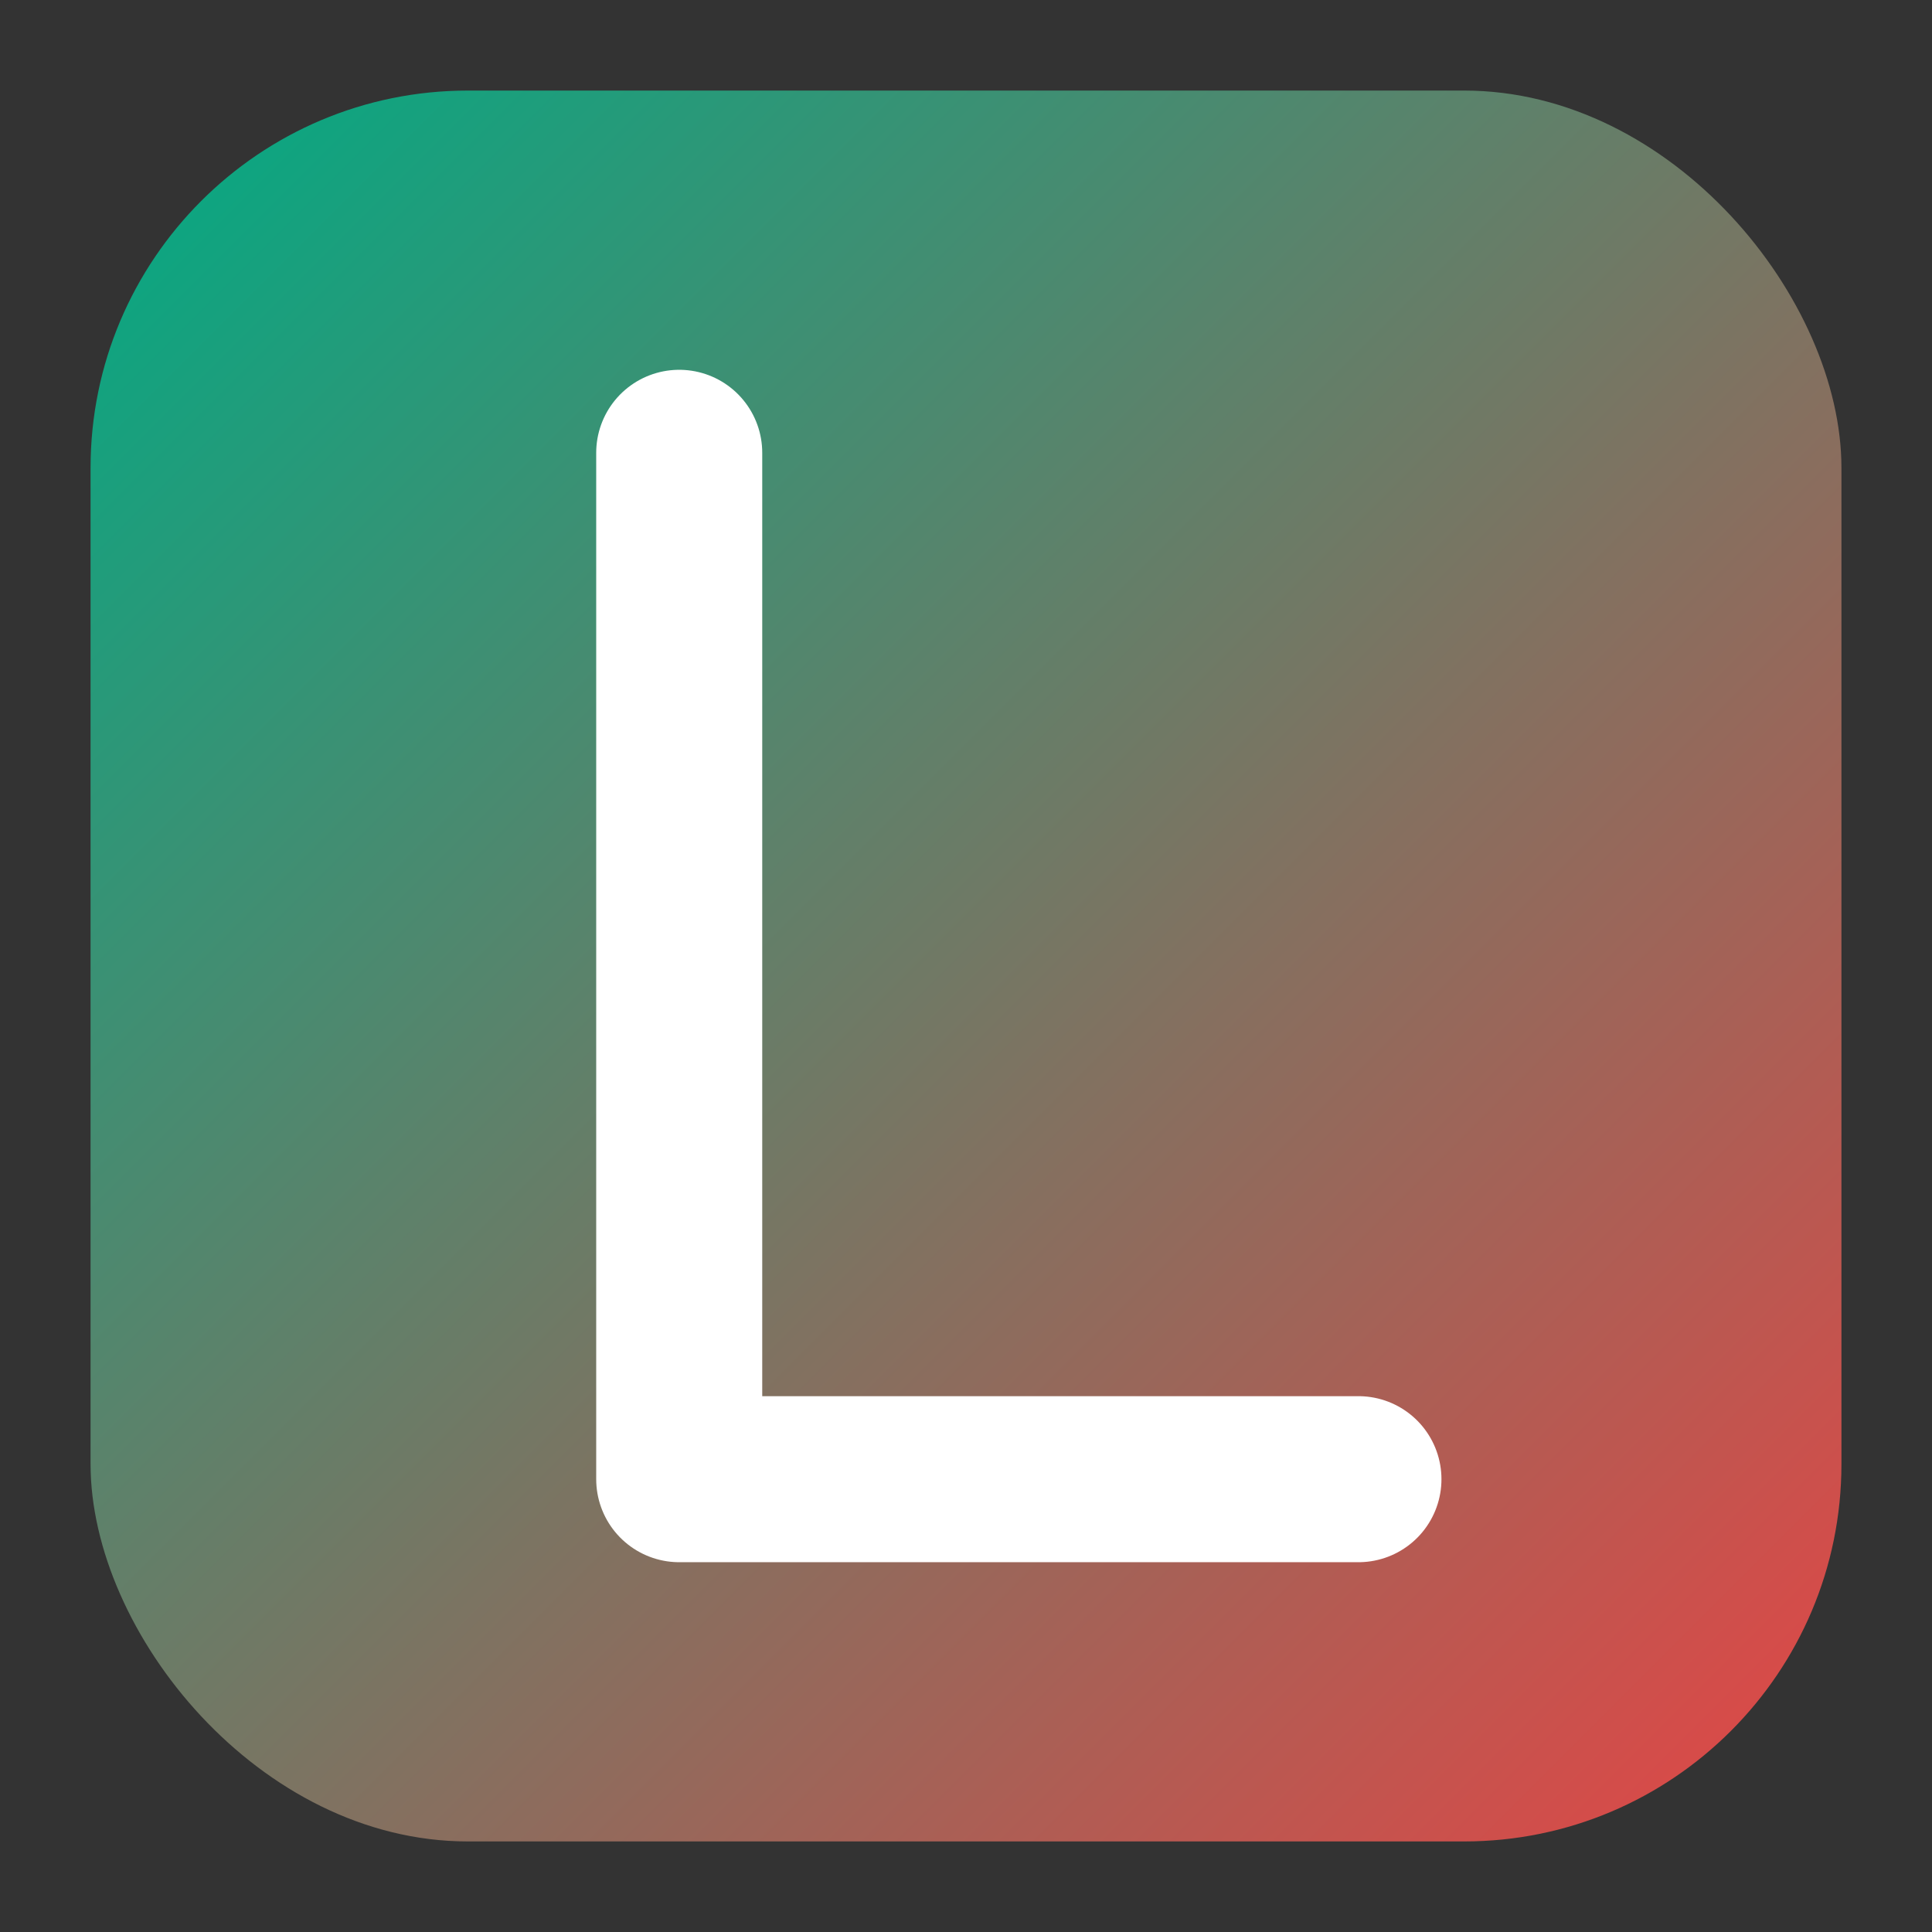
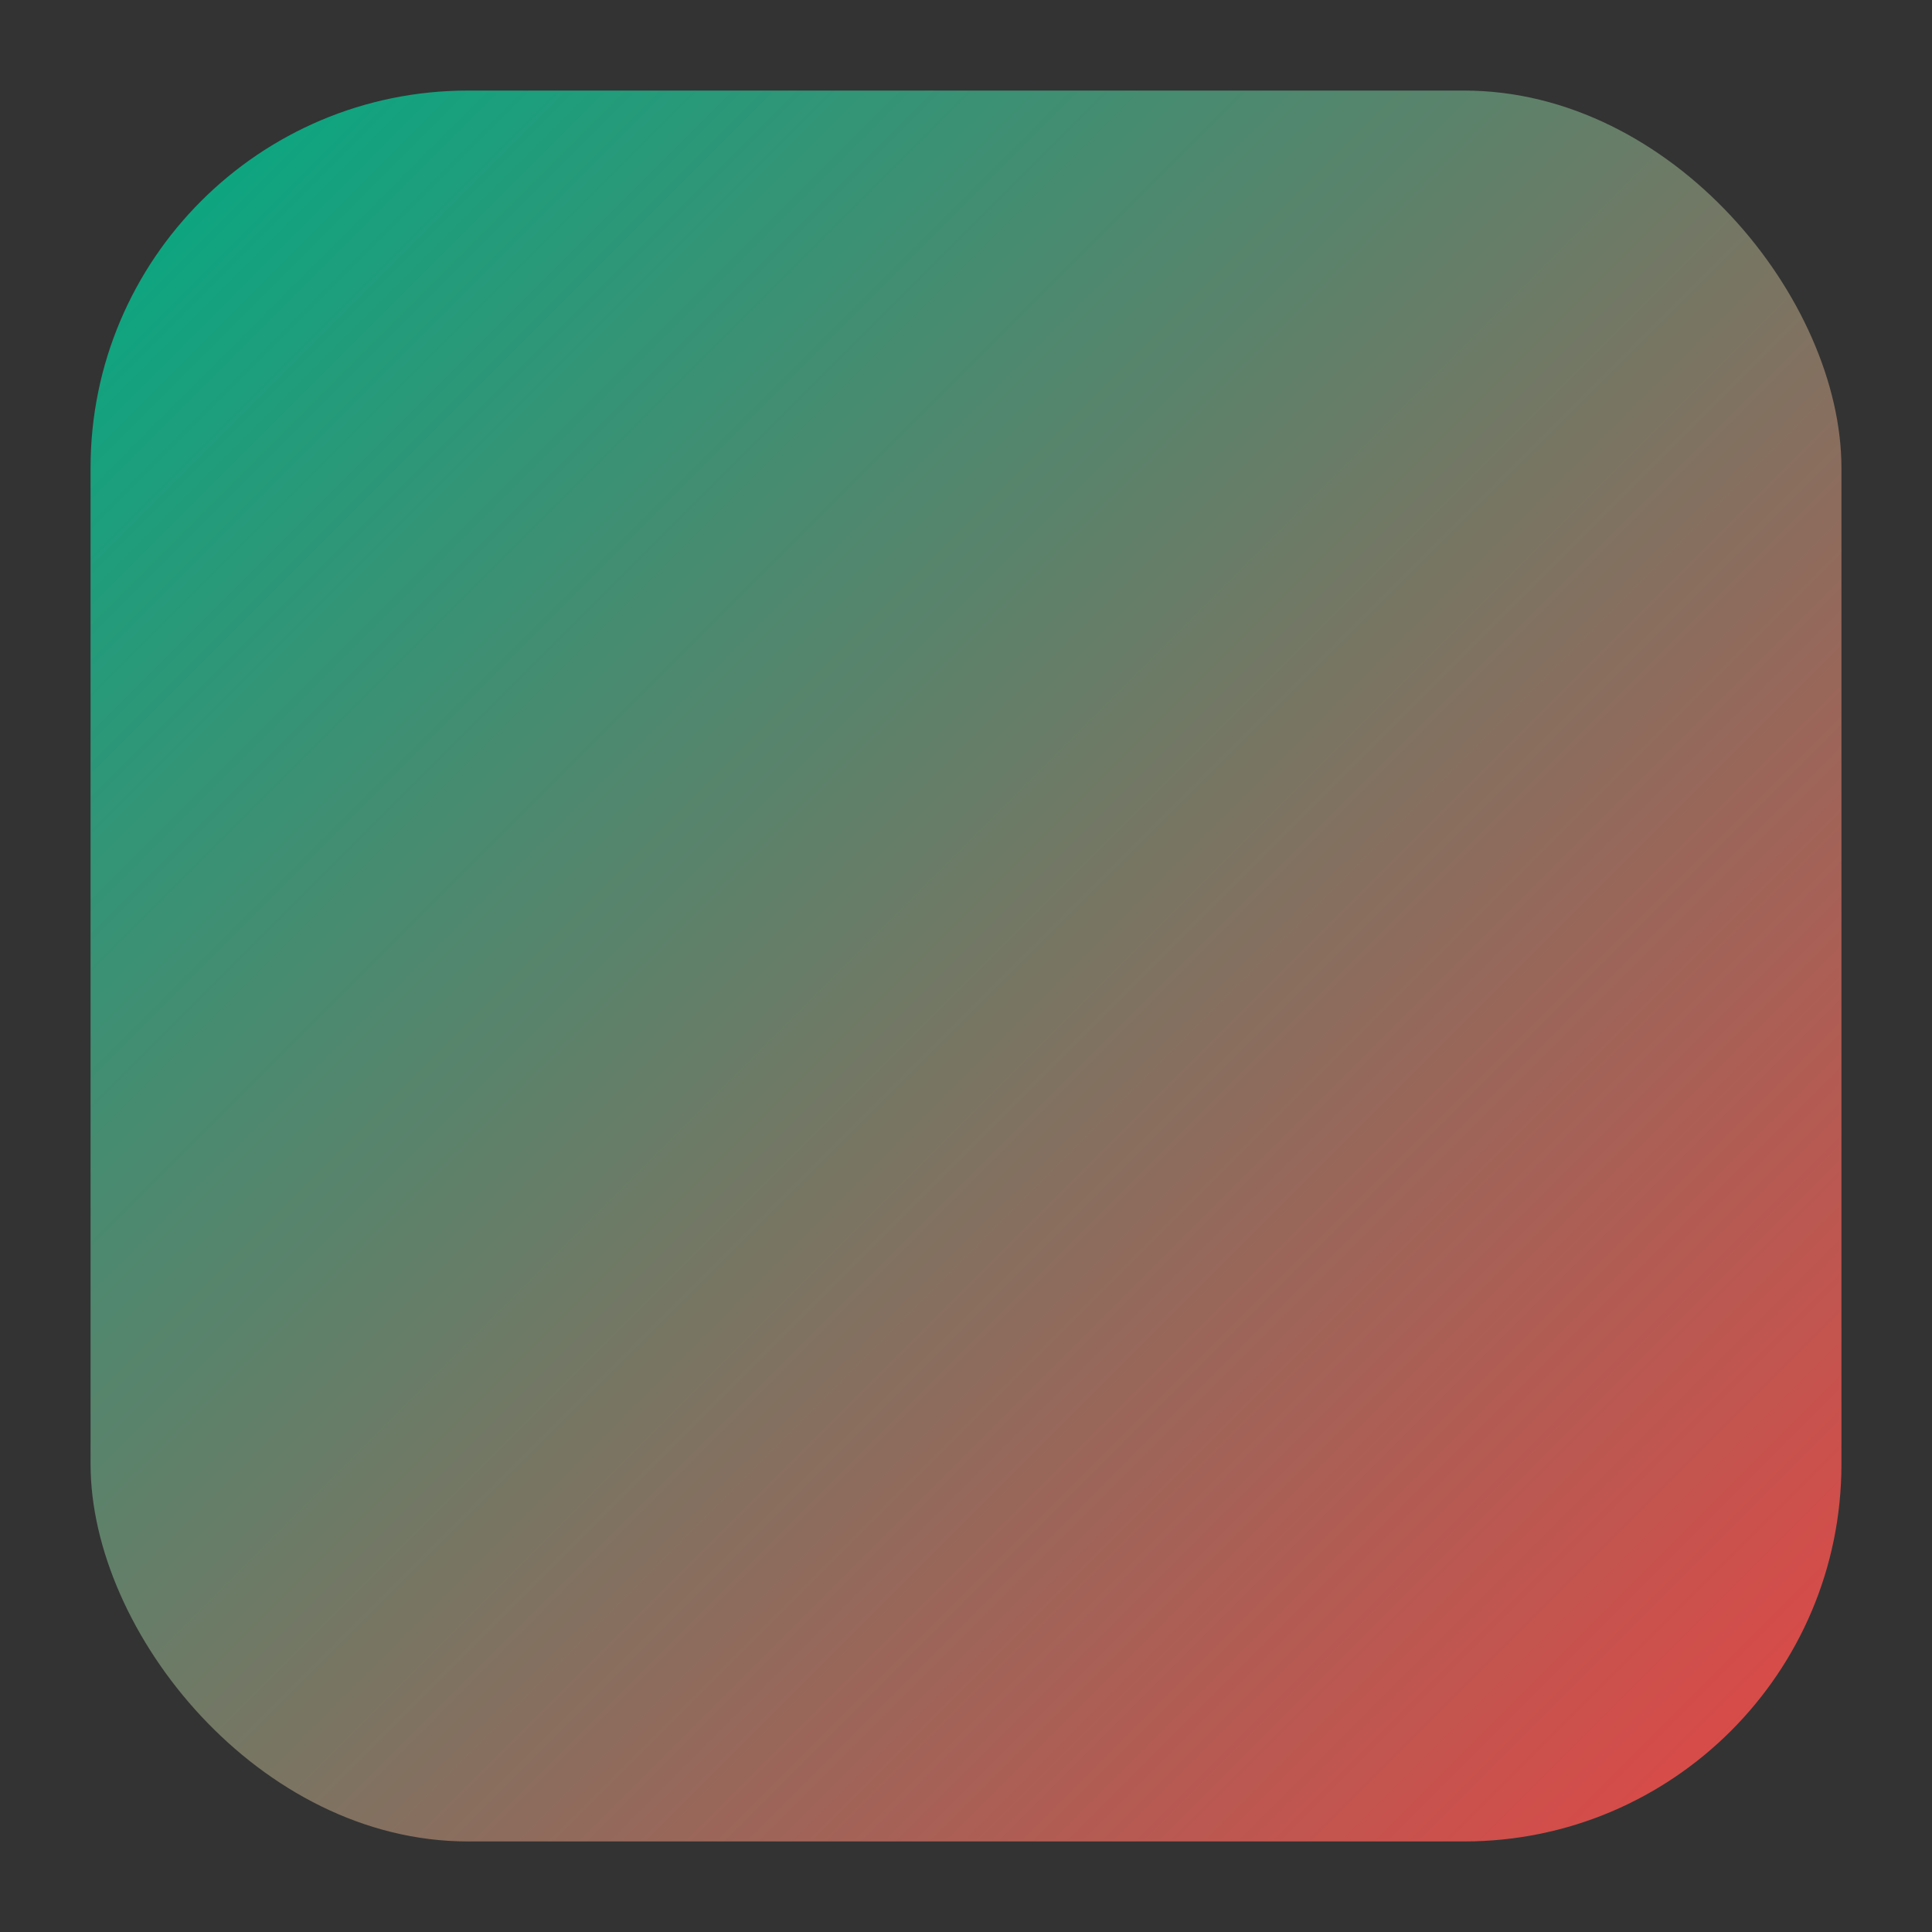
<svg xmlns="http://www.w3.org/2000/svg" width="512" height="512" viewBox="0 0 1024 1024">
  <rect x="0" y="0" width="1024" height="1024" fill="#333333" stroke="none" />
  <defs>
    <linearGradient id="bg" x1="0" y1="0" x2="1" y2="1">
      <stop offset="0%" stop-color="#00AB84" />
      <stop offset="100%" stop-color="#E54545" />
    </linearGradient>
  </defs>
  <rect x="48" y="48" width="928" height="928" rx="200" fill="url(#bg)" />
-   <path d="M 360 240 L 360 784 L 720 784" fill="none" stroke="#FFFFFF" stroke-width="88" stroke-linecap="round" stroke-linejoin="round" />
</svg>